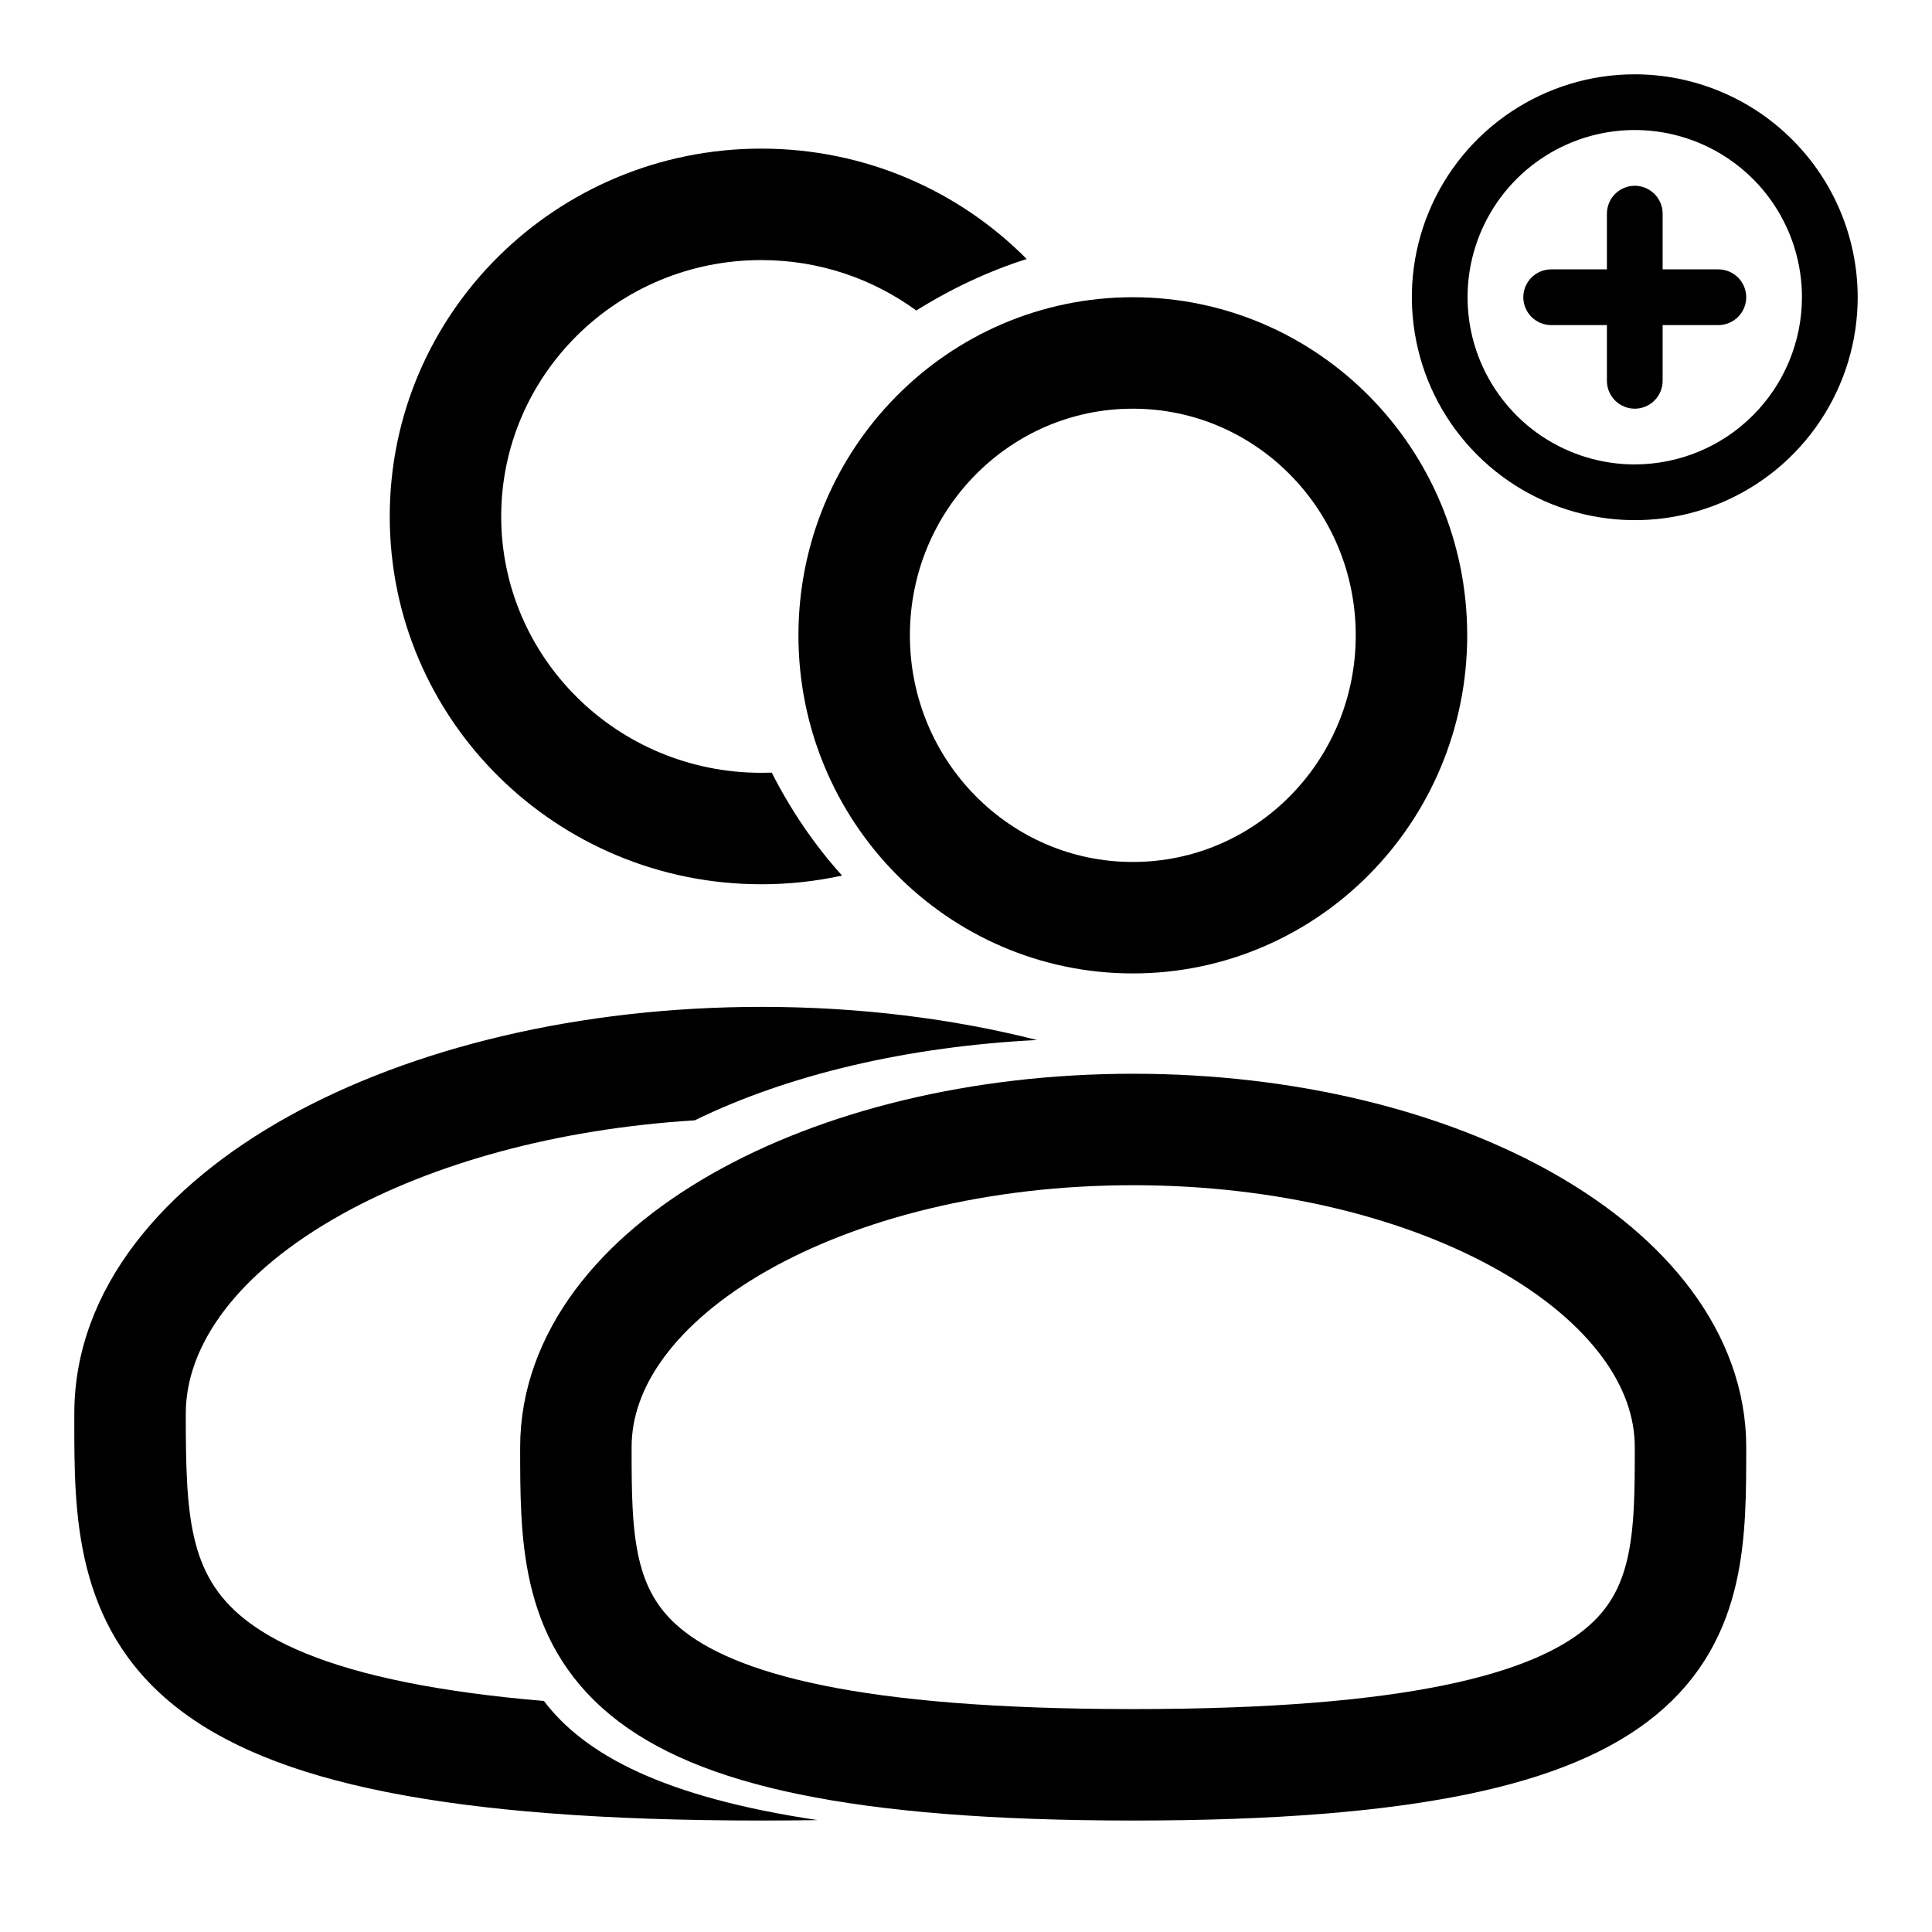
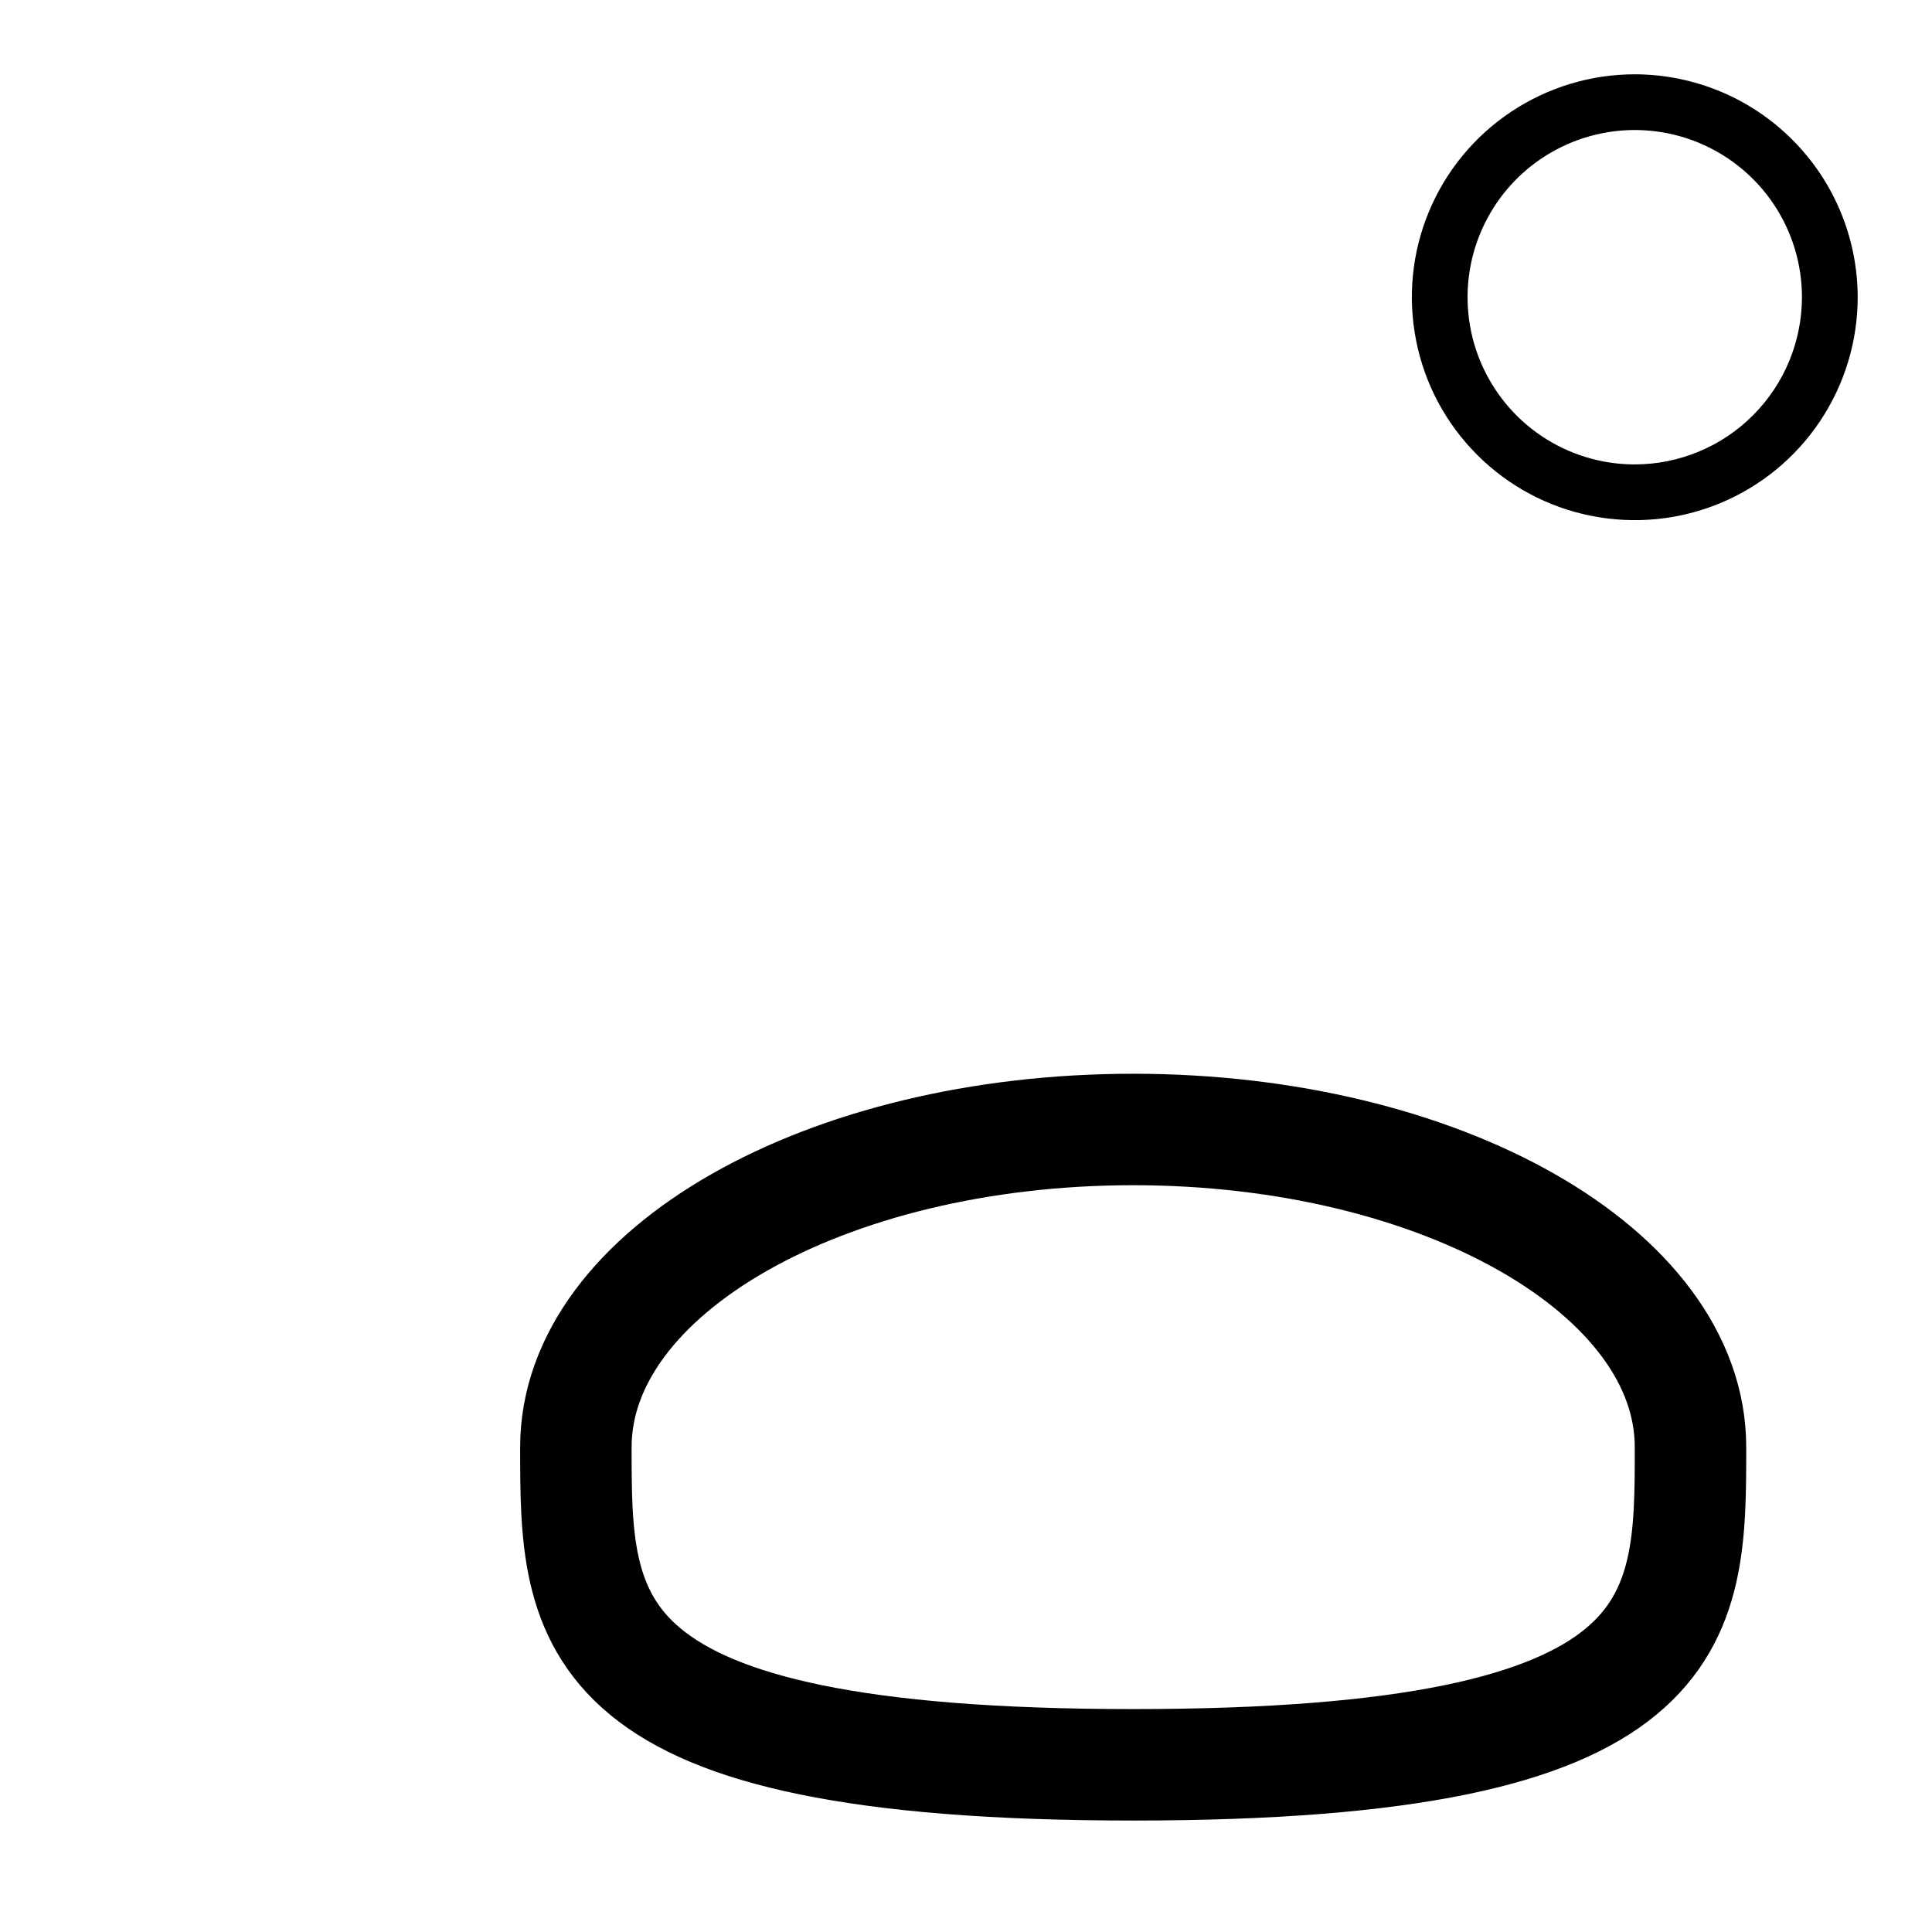
<svg xmlns="http://www.w3.org/2000/svg" width="26" height="26" viewBox="0 0 26 26" fill="none">
-   <path fill-rule="evenodd" clip-rule="evenodd" d="M6.745 6.95C6.745 5.053 8.304 3.5 10.245 3.5C11.028 3.5 11.749 3.753 12.331 4.179C12.802 3.884 13.306 3.647 13.817 3.486C12.908 2.568 11.642 2 10.245 2C7.492 2 5.245 4.208 5.245 6.95C5.245 9.692 7.492 11.9 10.245 11.9C10.618 11.9 10.982 11.86 11.332 11.783C10.959 11.37 10.639 10.897 10.386 10.398C10.339 10.399 10.292 10.4 10.245 10.4C8.304 10.4 6.745 8.847 6.745 6.95ZM2.5 19.025C2.5 18.116 3.172 17.136 4.604 16.339C5.82 15.663 7.474 15.193 9.349 15.077C10.607 14.462 12.207 14.085 13.955 13.996C12.816 13.707 11.561 13.55 10.25 13.55C7.8 13.55 5.545 14.1 3.875 15.028C2.231 15.942 1 17.324 1 19.025L1 19.127C0.999 20.351 0.998 21.868 2.342 22.95C3.003 23.482 3.93 23.862 5.189 24.114C6.452 24.367 8.1 24.5 10.25 24.5C10.508 24.5 10.759 24.498 11.003 24.494C8.936 24.186 7.869 23.616 7.32 22.891C6.611 22.831 6.003 22.747 5.483 22.643C4.352 22.417 3.685 22.105 3.283 21.782C2.54 21.184 2.5 20.394 2.5 19.025Z" fill="black" />
-   <path d="M15.245 12.35C17.317 12.35 18.995 10.649 18.995 8.55C18.995 6.451 17.317 4.75 15.245 4.75C13.174 4.75 11.495 6.451 11.495 8.55C11.495 10.649 13.174 12.35 15.245 12.35Z" stroke="black" stroke-width="1.5" />
  <path d="M22.75 19.475C22.75 21.836 22.75 23.75 15.25 23.75C7.75 23.75 7.75 21.836 7.75 19.475C7.75 17.114 11.108 15.2 15.25 15.2C19.392 15.2 22.75 17.114 22.75 19.475Z" stroke="black" stroke-width="1.5" />
  <g clip-path="url(#clip0_752_21287)">
-     <path d="M23.125 3.625H22.375V2.875C22.375 2.776 22.335 2.68 22.265 2.61C22.195 2.54 22.099 2.5 22 2.5C21.901 2.5 21.805 2.54 21.735 2.61C21.665 2.68 21.625 2.776 21.625 2.875V3.625H20.875C20.776 3.625 20.68 3.665 20.61 3.735C20.54 3.805 20.5 3.901 20.5 4C20.5 4.099 20.54 4.195 20.61 4.265C20.68 4.335 20.776 4.375 20.875 4.375H21.625V5.125C21.625 5.224 21.665 5.32 21.735 5.39C21.805 5.46 21.901 5.5 22 5.5C22.099 5.5 22.195 5.46 22.265 5.39C22.335 5.32 22.375 5.224 22.375 5.125V4.375H23.125C23.224 4.375 23.32 4.335 23.39 4.265C23.46 4.195 23.5 4.099 23.5 4C23.5 3.901 23.46 3.805 23.39 3.735C23.32 3.665 23.224 3.625 23.125 3.625Z" fill="black" />
    <path d="M22 1C21.407 1 20.827 1.176 20.333 1.506C19.84 1.835 19.455 2.304 19.228 2.852C19.001 3.4 18.942 4.003 19.058 4.585C19.173 5.167 19.459 5.702 19.879 6.121C20.298 6.541 20.833 6.827 21.415 6.942C21.997 7.058 22.6 6.999 23.148 6.772C23.696 6.545 24.165 6.16 24.494 5.667C24.824 5.173 25 4.593 25 4C24.999 3.205 24.683 2.442 24.12 1.88C23.558 1.317 22.795 1.001 22 1ZM22 6.25C21.555 6.25 21.12 6.118 20.75 5.871C20.38 5.624 20.092 5.272 19.921 4.861C19.751 4.45 19.706 3.998 19.793 3.561C19.88 3.125 20.094 2.724 20.409 2.409C20.724 2.094 21.125 1.88 21.561 1.793C21.997 1.706 22.45 1.751 22.861 1.921C23.272 2.092 23.624 2.38 23.871 2.75C24.118 3.12 24.25 3.555 24.25 4C24.249 4.597 24.012 5.168 23.59 5.59C23.169 6.012 22.596 6.249 22 6.25Z" fill="black" />
  </g>
  <defs>
    <clipPath id="clip0_752_21287">
      <rect width="6" height="6" fill="white" transform="translate(19 1)" />
    </clipPath>
  </defs>
</svg>